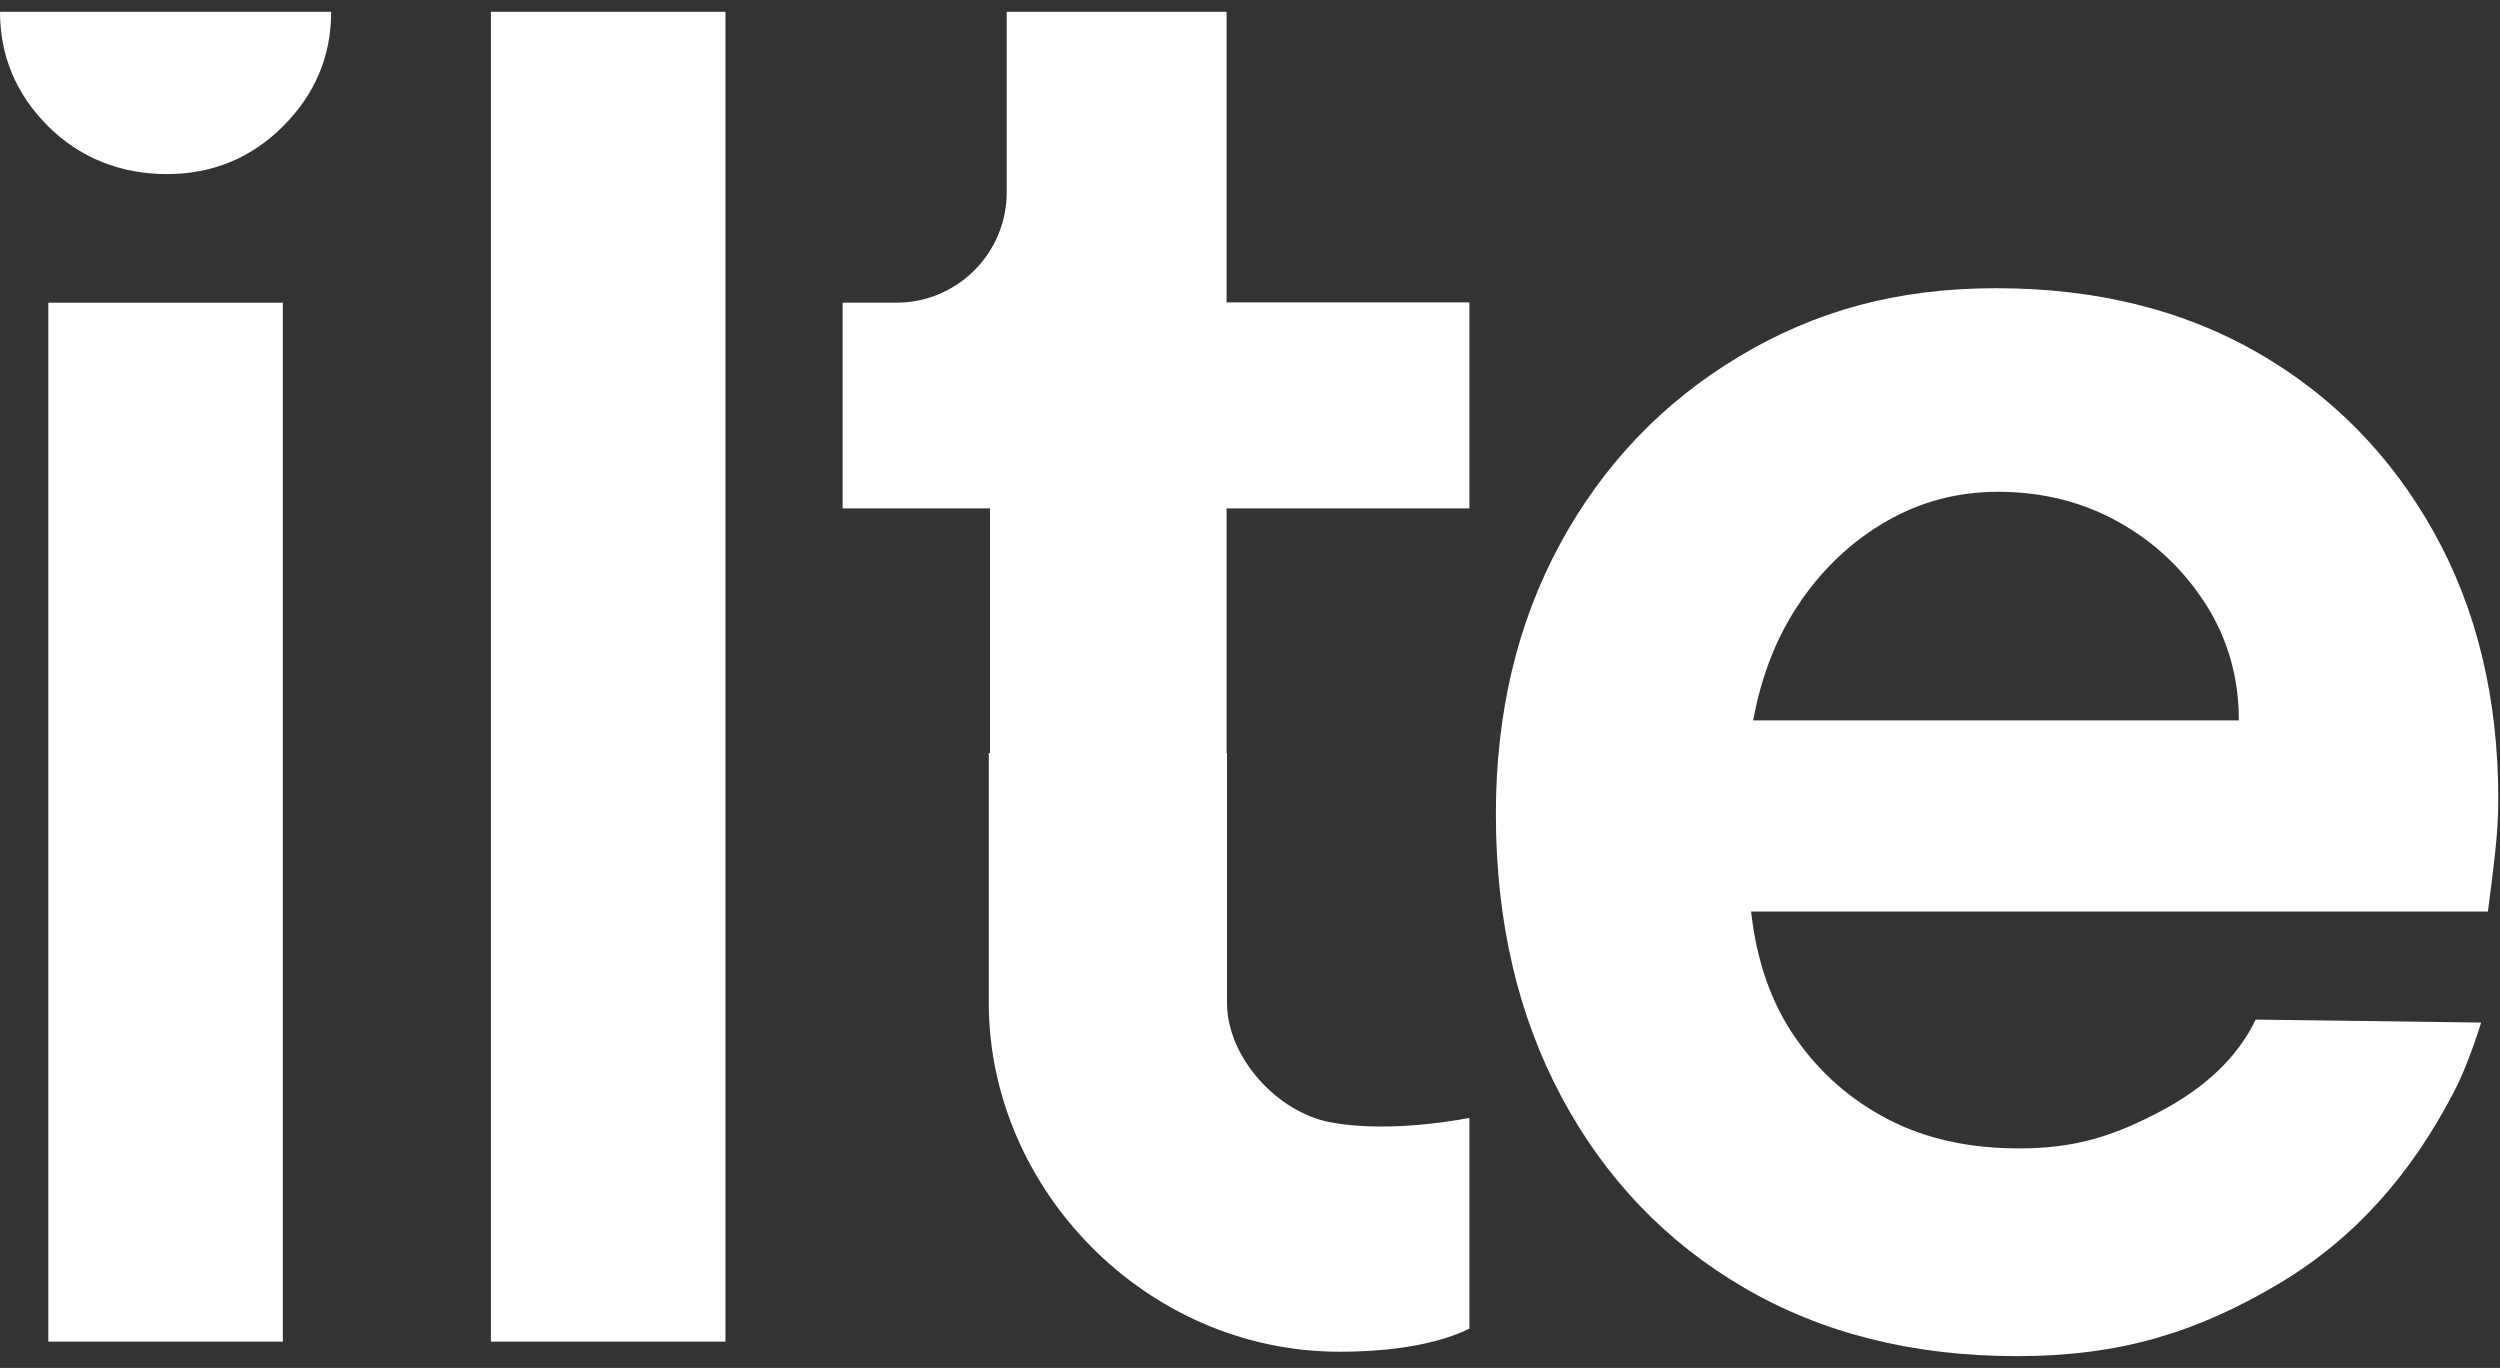
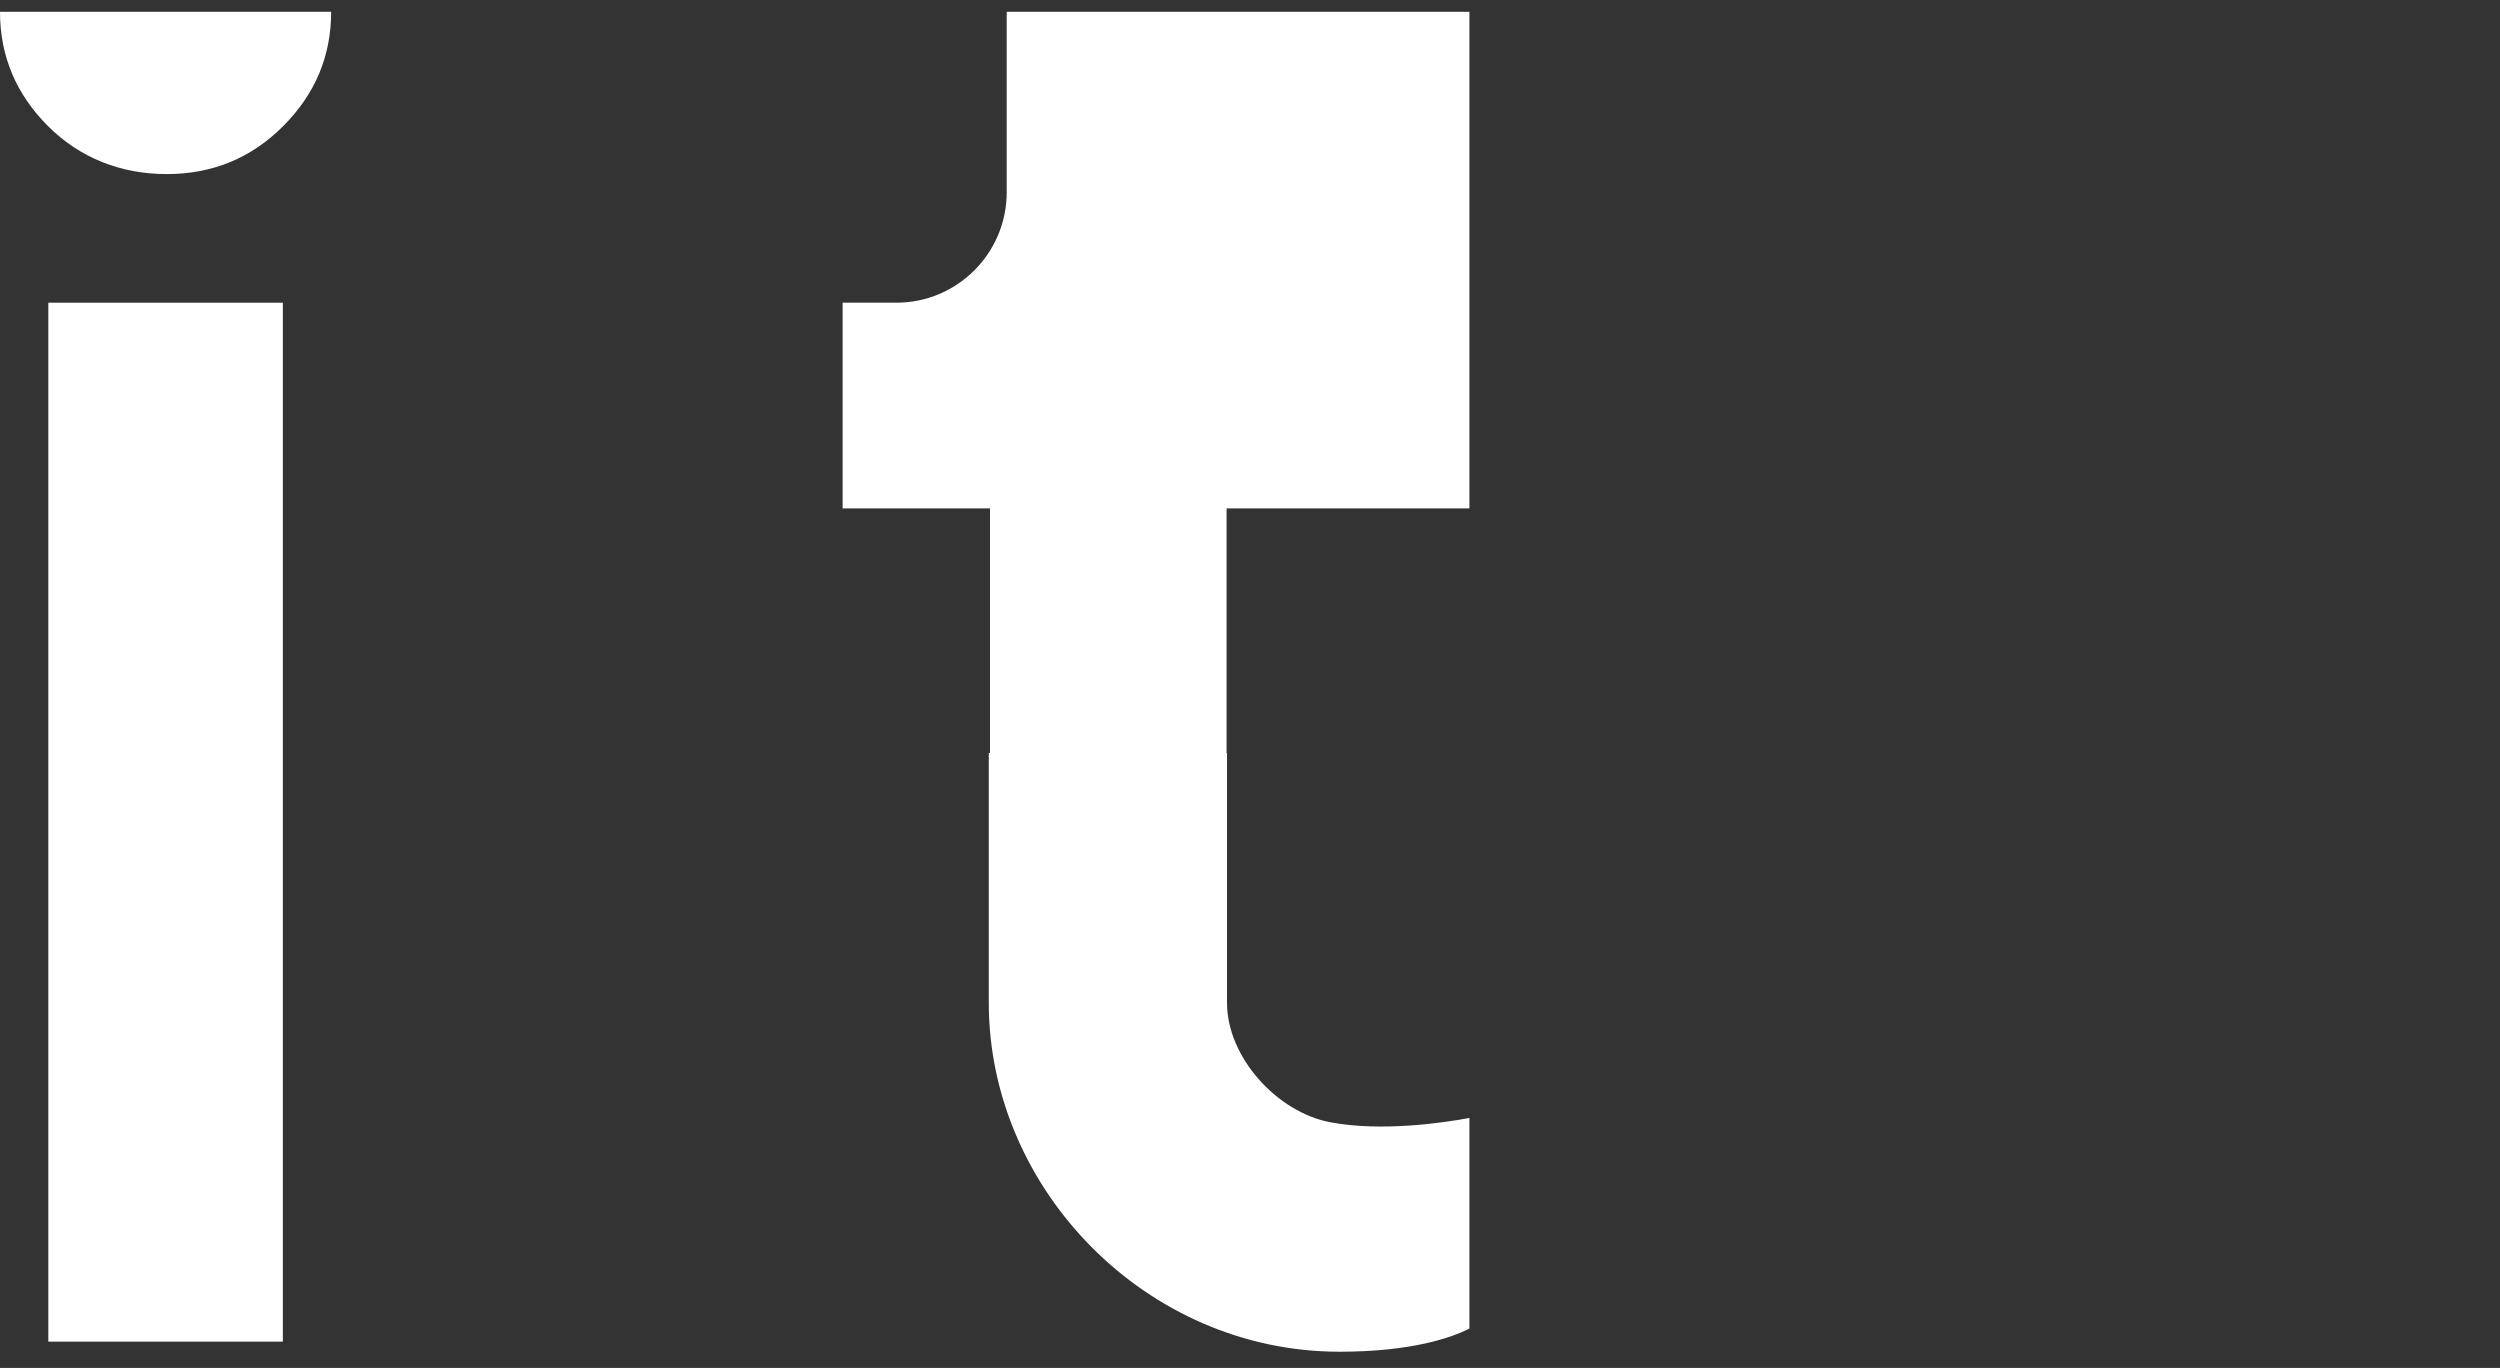
<svg xmlns="http://www.w3.org/2000/svg" width="106" height="58" viewBox="0 0 106 58" fill="none">
  <rect x="0" y="0" width="106" height="58" fill="#333333" stroke="none" />
  <path d="M14.041 0.5C14.041 2.375 13.364 3.989 12.008 5.346C10.652 6.704 9.006 7.381 7.07 7.381C5.134 7.381 3.39 6.702 2.034 5.346C0.679 3.989 0 2.375 0 0.5H14.041Z" fill="white" />
  <path d="M11.993 12.835H2.049V56.885H11.993V12.835Z" fill="white" />
-   <path d="M20.815 0.5H30.759V56.885H20.815V0.5Z" fill="white" />
-   <path d="M95.642 43.229C94.88 44.814 93.514 46.123 91.549 47.149C89.583 48.177 88.003 48.692 85.598 48.692C83.486 48.692 81.637 48.282 80.054 47.459C78.469 46.636 77.164 45.492 76.139 44.023C75.112 42.556 74.48 40.763 74.246 38.649H105.487C105.604 37.768 105.708 36.932 105.795 36.138C105.883 35.346 105.927 34.595 105.927 33.892C105.927 29.605 105.018 25.831 103.199 22.571C101.379 19.311 98.887 16.772 95.72 14.95C92.552 13.13 88.856 12.22 84.632 12.22C80.409 12.22 76.946 13.19 73.721 15.126C70.493 17.064 67.971 19.708 66.152 23.055C64.334 26.402 63.425 30.222 63.425 34.508C63.425 39.03 64.348 43.024 66.197 46.489C68.045 49.956 70.627 52.657 73.941 54.594C77.256 56.532 81.113 57.5 85.514 57.5C89.915 57.5 93.137 56.488 96.569 54.461C99.895 52.497 102.271 49.706 104.026 46.336C104.644 45.182 105.201 43.357 105.201 43.357L95.645 43.231L95.642 43.229ZM76.358 25.477C77.354 24.039 78.571 22.91 80.011 22.087C81.447 21.265 83.017 20.852 84.719 20.852C86.596 20.852 88.296 21.28 89.823 22.13C91.348 22.982 92.579 24.143 93.519 25.611C94.457 27.08 94.928 28.724 94.928 30.545H74.336C74.688 28.606 75.362 26.918 76.361 25.479L76.358 25.477Z" fill="white" />
-   <path d="M62.303 47.402C61.225 47.602 58.61 47.996 56.414 47.586C54.148 47.162 52.025 44.827 52.025 42.519V31.926H52.007V21.557H62.303V12.823H52.007V0.5H42.685V8.149C42.685 10.736 40.589 12.834 38.005 12.834H35.727V21.557H41.976V31.926H41.924V42.519C41.924 50.404 48.582 57.313 56.796 57.313C59.862 57.313 61.544 56.714 62.303 56.333V47.404V47.402Z" fill="white" />
+   <path d="M62.303 47.402C61.225 47.602 58.61 47.996 56.414 47.586C54.148 47.162 52.025 44.827 52.025 42.519V31.926H52.007V21.557H62.303V12.823V0.5H42.685V8.149C42.685 10.736 40.589 12.834 38.005 12.834H35.727V21.557H41.976V31.926H41.924V42.519C41.924 50.404 48.582 57.313 56.796 57.313C59.862 57.313 61.544 56.714 62.303 56.333V47.404V47.402Z" fill="white" />
</svg>